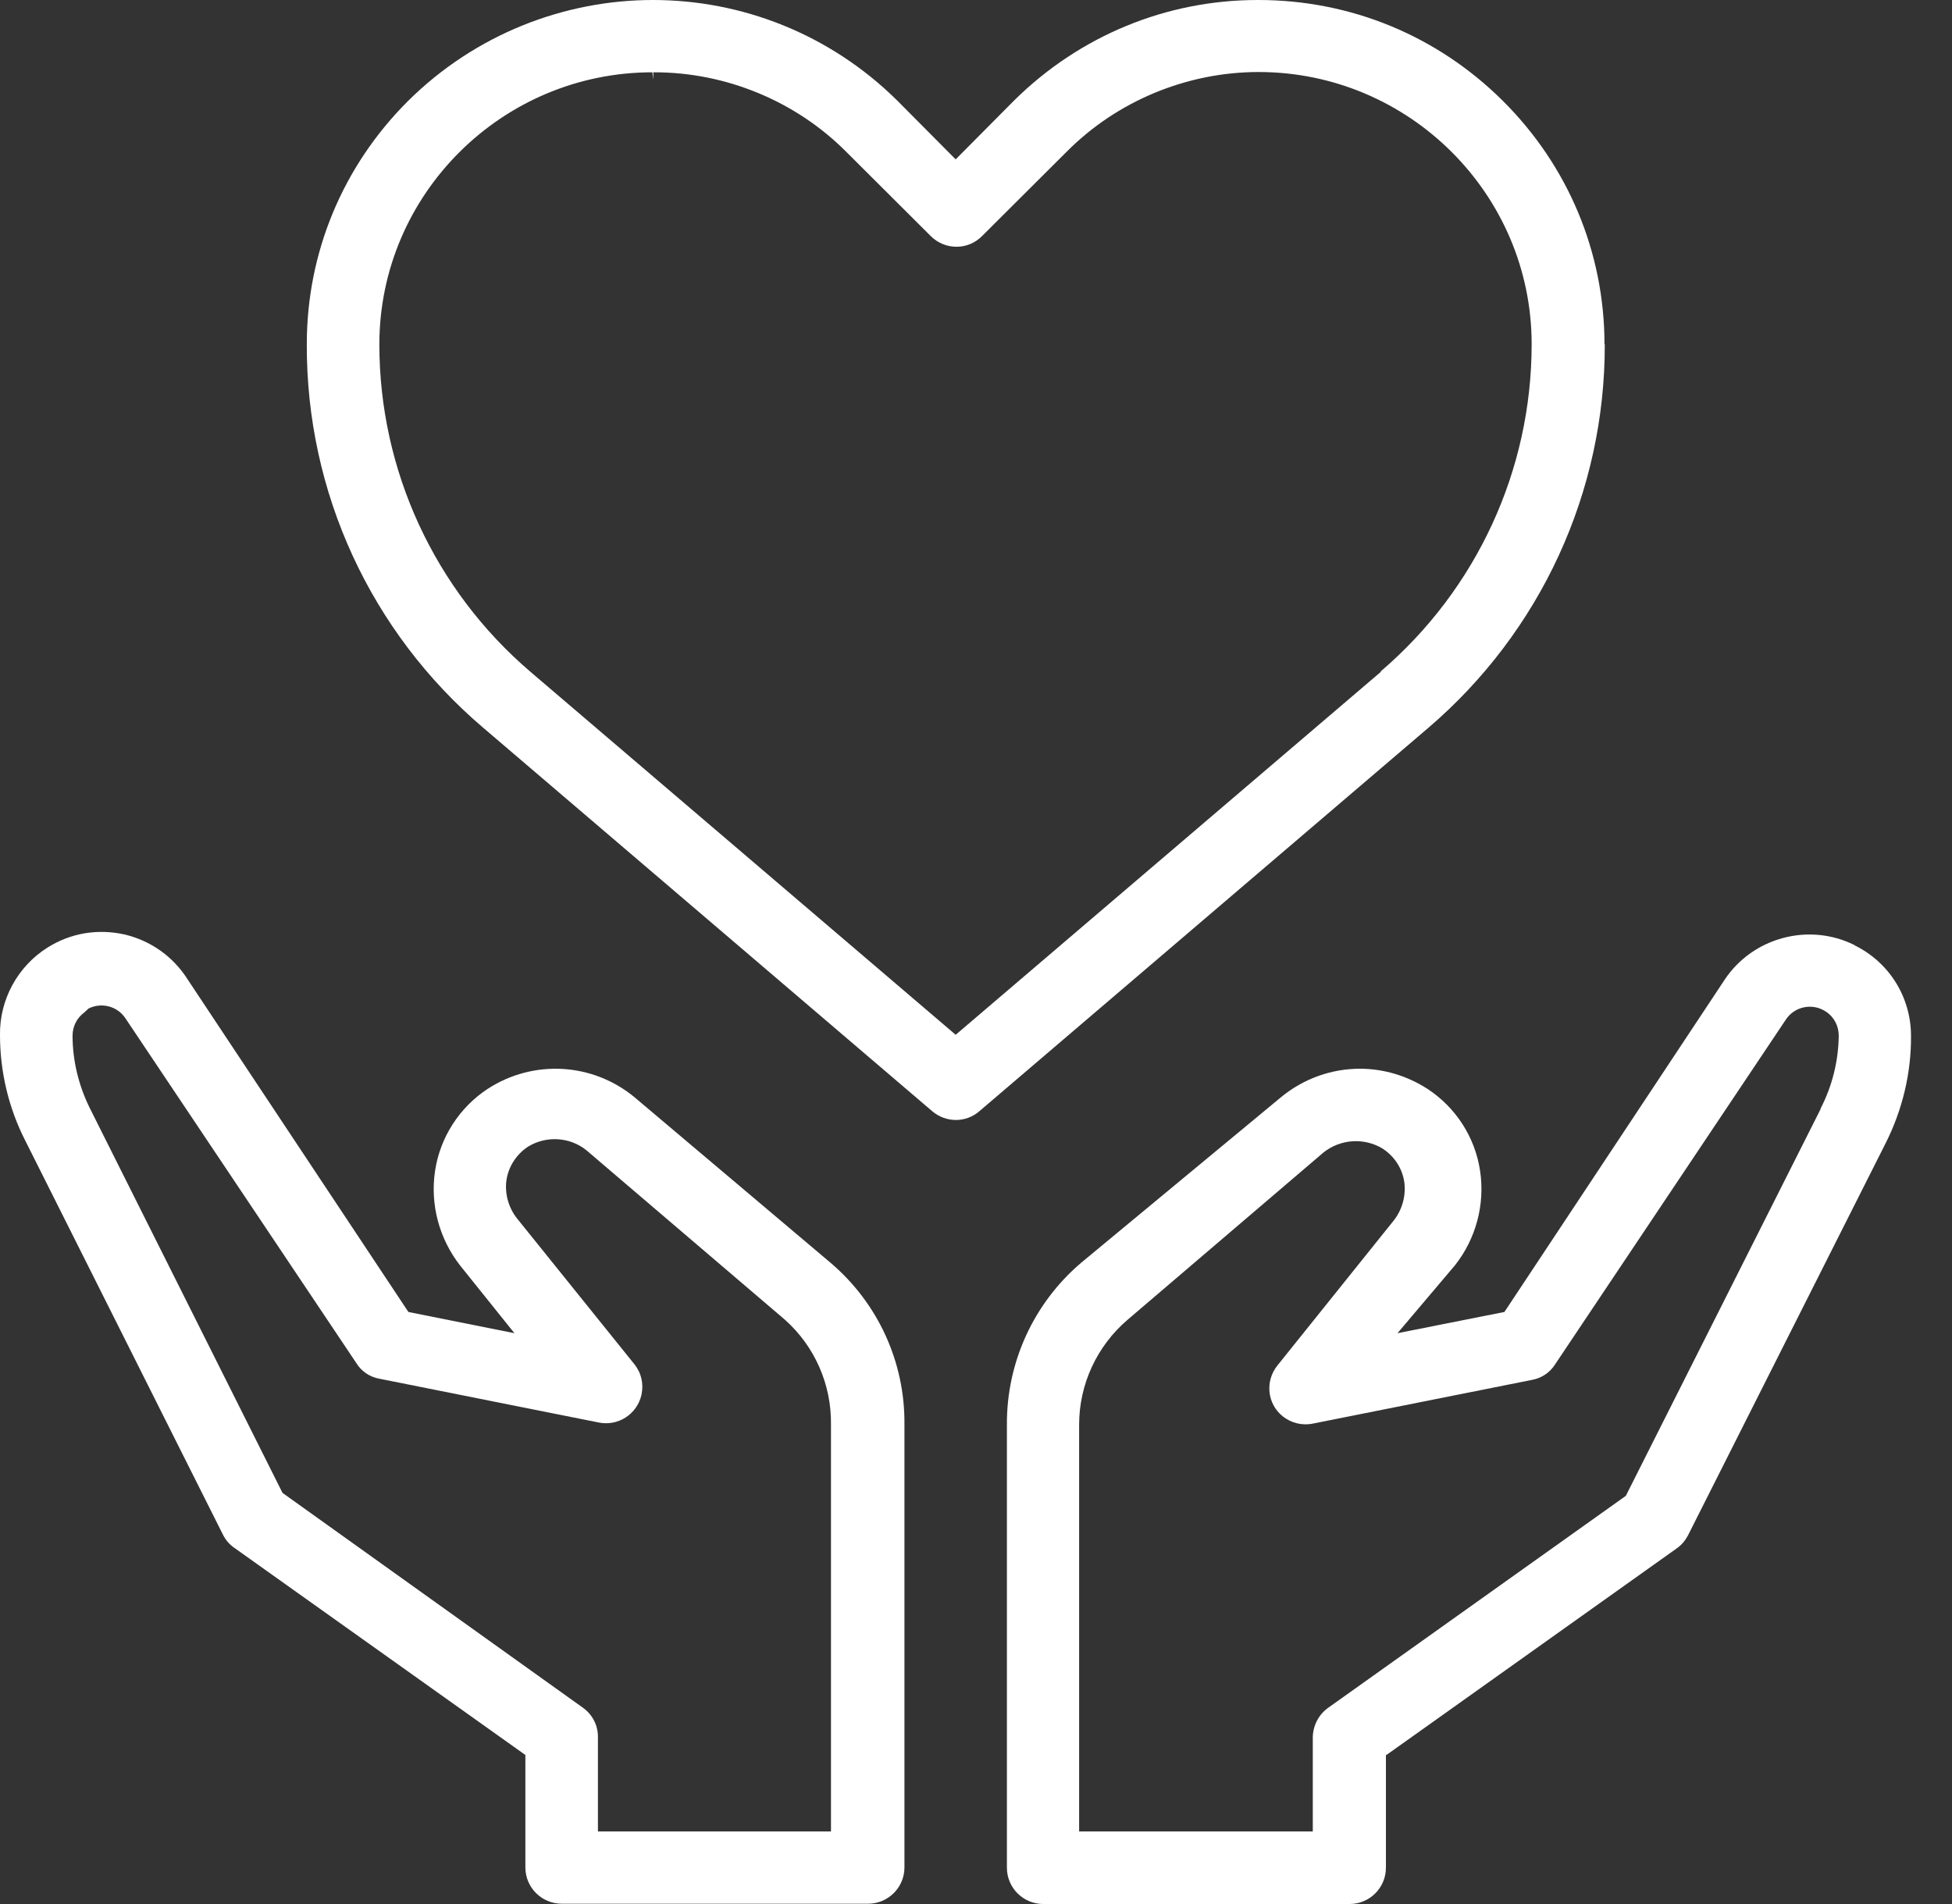
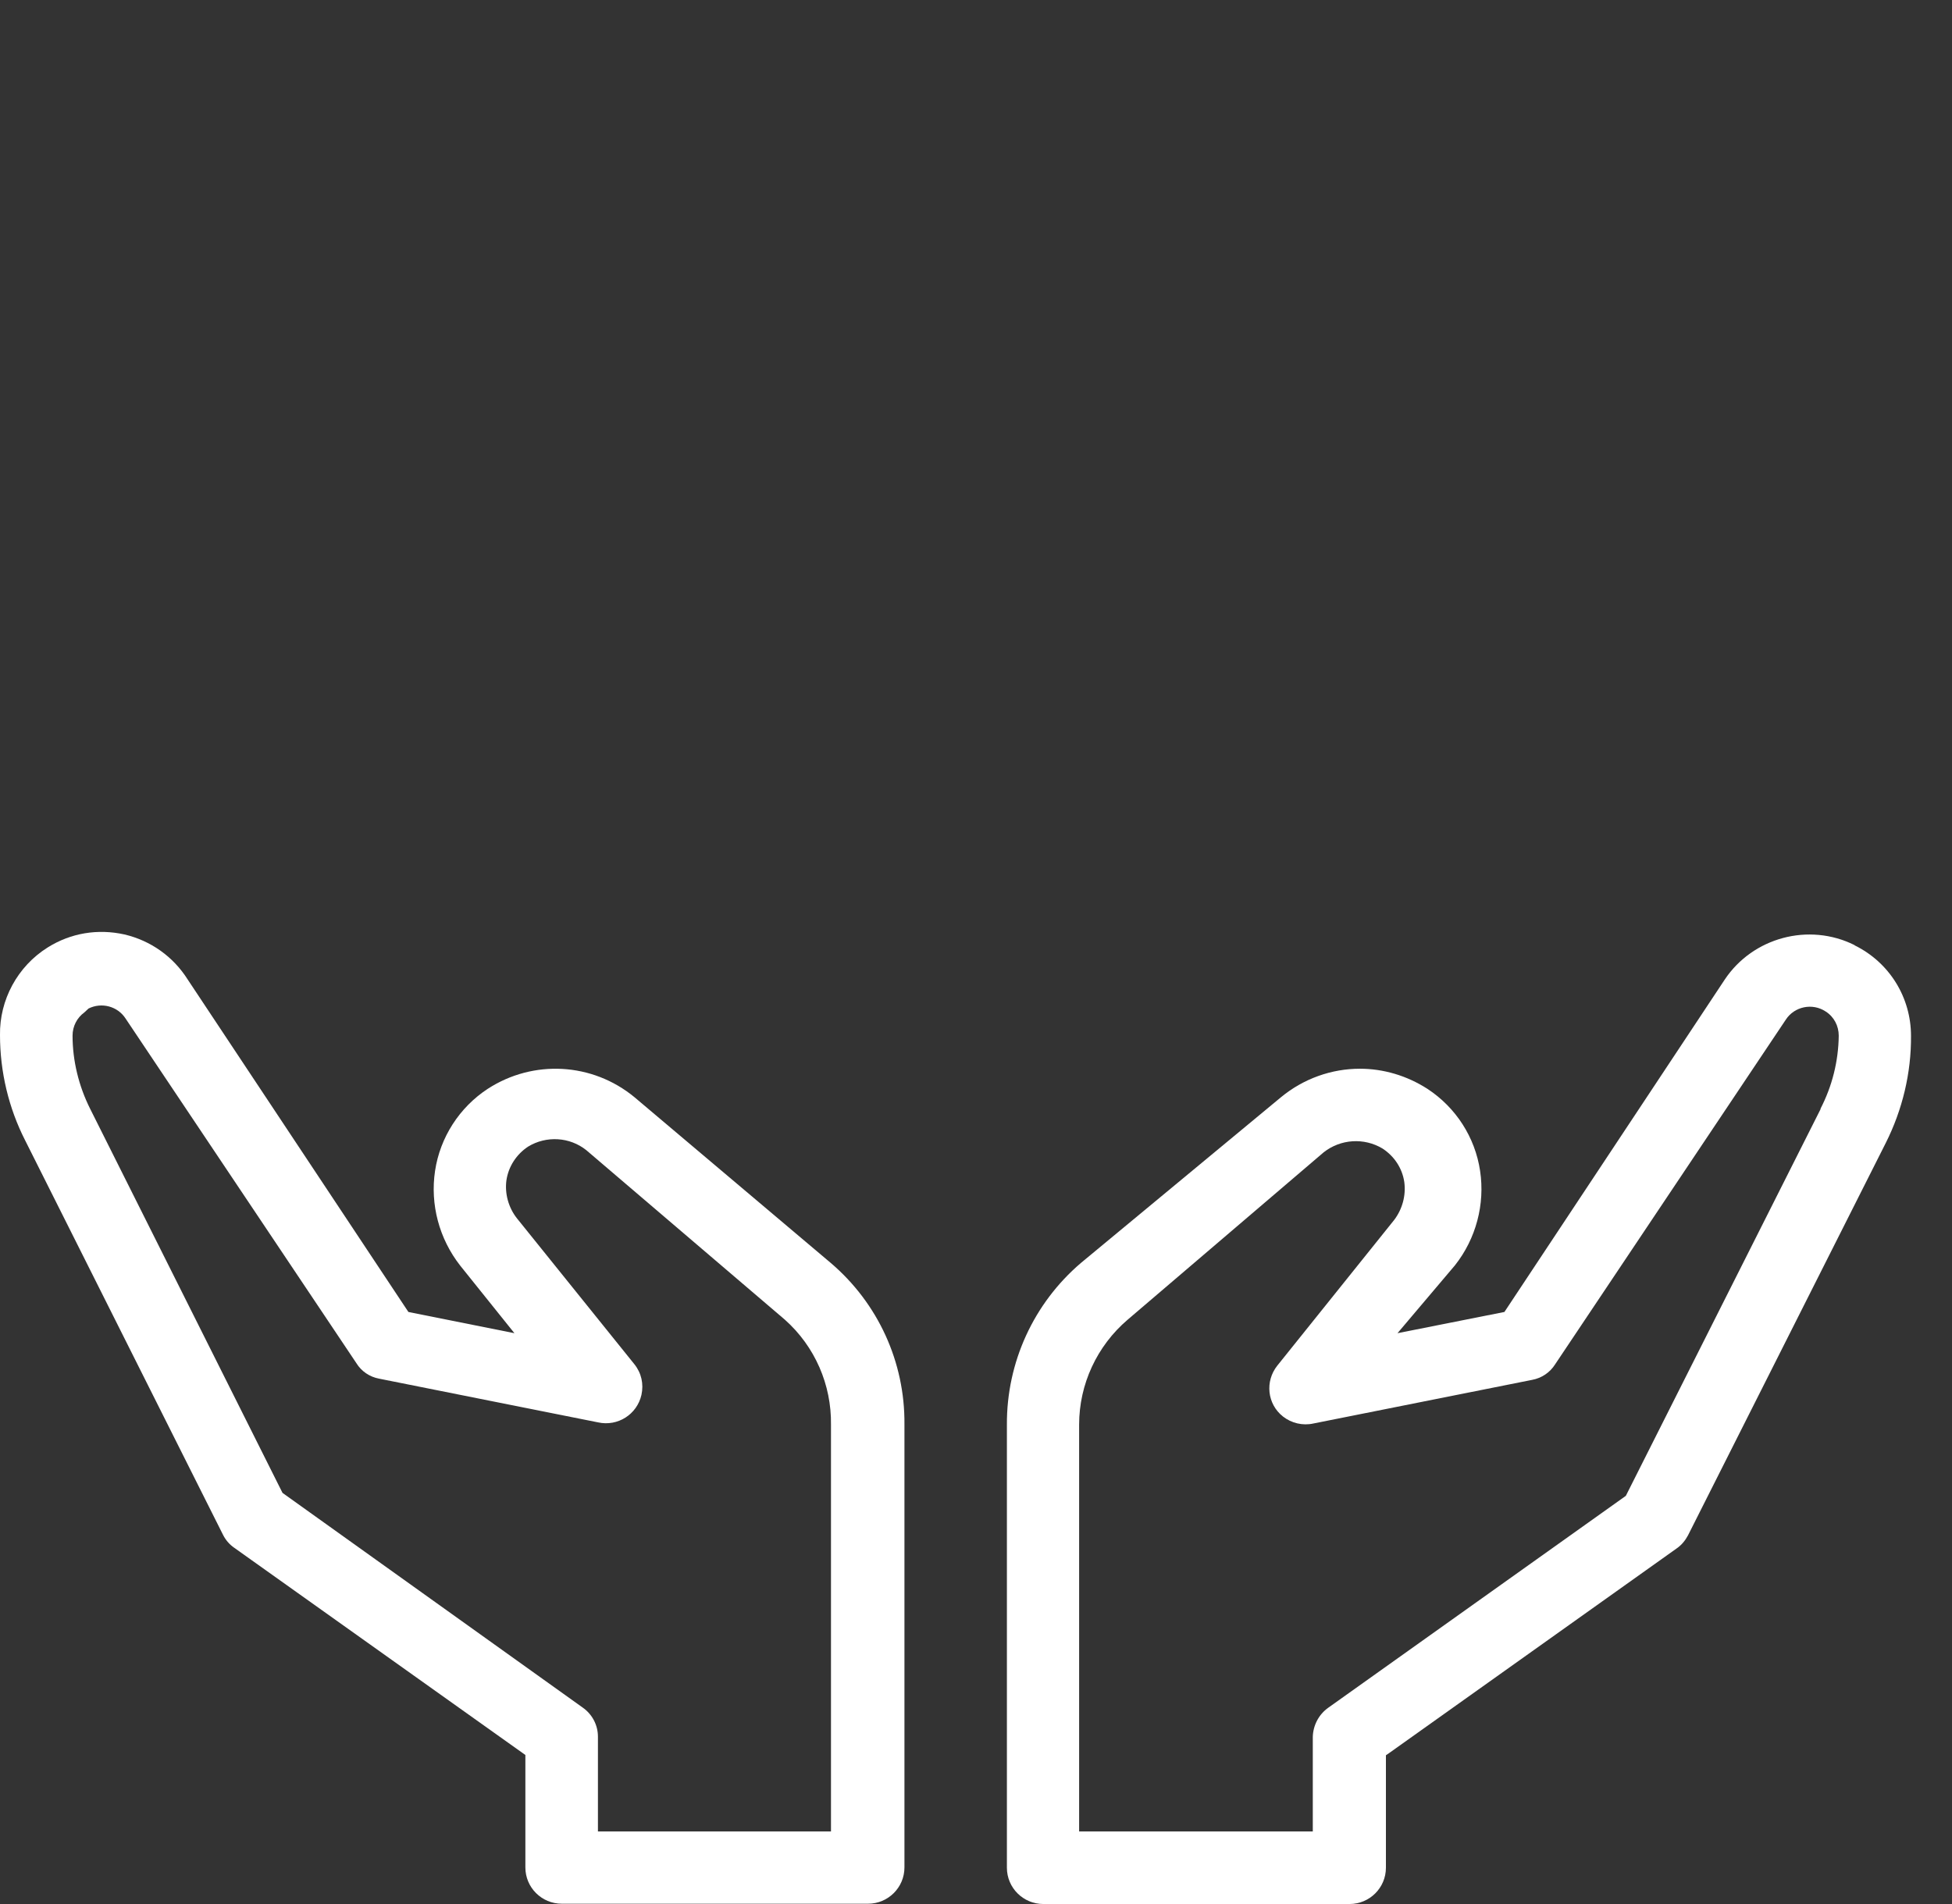
<svg xmlns="http://www.w3.org/2000/svg" width="41" height="40" viewBox="0 0 41 40" fill="none">
  <rect x="0" y="0" width="41" height="40" fill="#333333" stroke="none" />
  <path d="M38.951 19.854C37.993 19.377 36.817 19.693 36.226 20.58L31.599 27.562L29.353 28.008L30.56 26.582C31.002 26.024 31.194 25.299 31.088 24.598C30.983 23.891 30.578 23.265 29.981 22.874C29.546 22.595 29.055 22.452 28.563 22.452C27.972 22.452 27.381 22.657 26.902 23.054L22.704 26.532C21.709 27.382 21.142 28.622 21.149 29.93V39.237C21.149 39.659 21.491 40 21.914 40H28.346C28.768 40 29.11 39.659 29.11 39.237V36.875L29.173 36.832L35.219 32.528C35.318 32.46 35.399 32.361 35.455 32.255L39.61 24.009C39.959 23.314 40.145 22.539 40.139 21.764C40.139 20.952 39.685 20.22 38.957 19.861L38.951 19.854ZM38.242 23.296L34.149 31.425L27.898 35.877C27.698 36.019 27.58 36.249 27.574 36.49V38.475H22.666V29.93C22.666 29.081 23.04 28.275 23.687 27.723L27.804 24.207C28.159 23.928 28.65 23.897 29.036 24.127C29.285 24.288 29.453 24.542 29.496 24.833C29.534 25.119 29.453 25.404 29.285 25.627L26.828 28.69C26.567 29.019 26.616 29.496 26.946 29.757C27.126 29.899 27.363 29.955 27.587 29.905L32.183 28.988C32.382 28.951 32.556 28.833 32.662 28.665L37.508 21.423C37.688 21.144 38.068 21.064 38.347 21.25C38.522 21.361 38.621 21.553 38.621 21.758C38.615 22.291 38.484 22.818 38.236 23.296H38.242Z" fill="white" />
  <path d="M17.442 26.526L13.324 23.048C12.441 22.322 11.203 22.254 10.245 22.874C9.648 23.265 9.243 23.897 9.138 24.598C9.032 25.305 9.225 26.024 9.666 26.588L10.805 28.008L8.578 27.562L3.944 20.58C3.639 20.096 3.166 19.761 2.613 19.631C2.053 19.507 1.487 19.6 1.002 19.904C0.367 20.301 -0.012 21.008 0 21.745C0 22.514 0.181 23.277 0.529 23.959L4.684 32.243C4.74 32.355 4.821 32.448 4.92 32.516L11.035 36.869V39.231C11.035 39.653 11.377 39.994 11.8 39.994H18.232C18.654 39.994 18.997 39.653 18.997 39.231V29.924C19.009 28.616 18.443 27.376 17.442 26.526ZM17.466 38.475H12.559V36.484C12.559 36.242 12.441 36.013 12.235 35.87L5.934 31.363L1.891 23.289C1.655 22.818 1.524 22.285 1.524 21.758C1.524 21.559 1.618 21.38 1.773 21.268L1.86 21.187C2.134 21.051 2.47 21.138 2.638 21.398L7.483 28.634C7.589 28.808 7.763 28.926 7.962 28.963L12.559 29.881C12.976 29.974 13.38 29.713 13.473 29.304C13.523 29.075 13.473 28.845 13.324 28.659L10.854 25.59C10.68 25.367 10.599 25.075 10.637 24.796C10.68 24.505 10.848 24.25 11.091 24.089C11.476 23.854 11.968 23.885 12.316 24.164L16.484 27.723C17.118 28.287 17.466 29.093 17.454 29.93V38.475H17.466Z" fill="white" />
-   <path d="M33.701 7.236C33.701 5.302 32.936 3.479 31.561 2.114C30.187 0.75 28.37 0 26.43 0H26.417C24.489 0 22.673 0.756 21.304 2.108L20.073 3.348L18.841 2.108C17.423 0.707 15.569 0 13.716 0C11.862 0 9.984 0.713 8.559 2.133C7.197 3.497 6.444 5.308 6.444 7.23C6.432 10.336 7.782 13.275 10.152 15.291L19.581 23.345C19.867 23.587 20.284 23.593 20.57 23.345L30 15.291C32.364 13.269 33.714 10.33 33.707 7.23L33.701 7.236ZM29.005 14.113L20.073 21.739L11.141 14.113C9.125 12.389 7.968 9.878 7.968 7.236C7.968 4.086 10.543 1.519 13.703 1.519L13.722 1.674V1.519H13.747C15.252 1.519 16.72 2.127 17.778 3.193L19.55 4.96C19.693 5.103 19.886 5.184 20.091 5.184C20.297 5.184 20.483 5.103 20.626 4.96L22.405 3.187C23.463 2.121 24.931 1.513 26.436 1.513C29.596 1.513 32.171 4.08 32.171 7.23C32.171 9.878 31.014 12.383 28.999 14.106L29.005 14.113Z" fill="white" />
</svg>